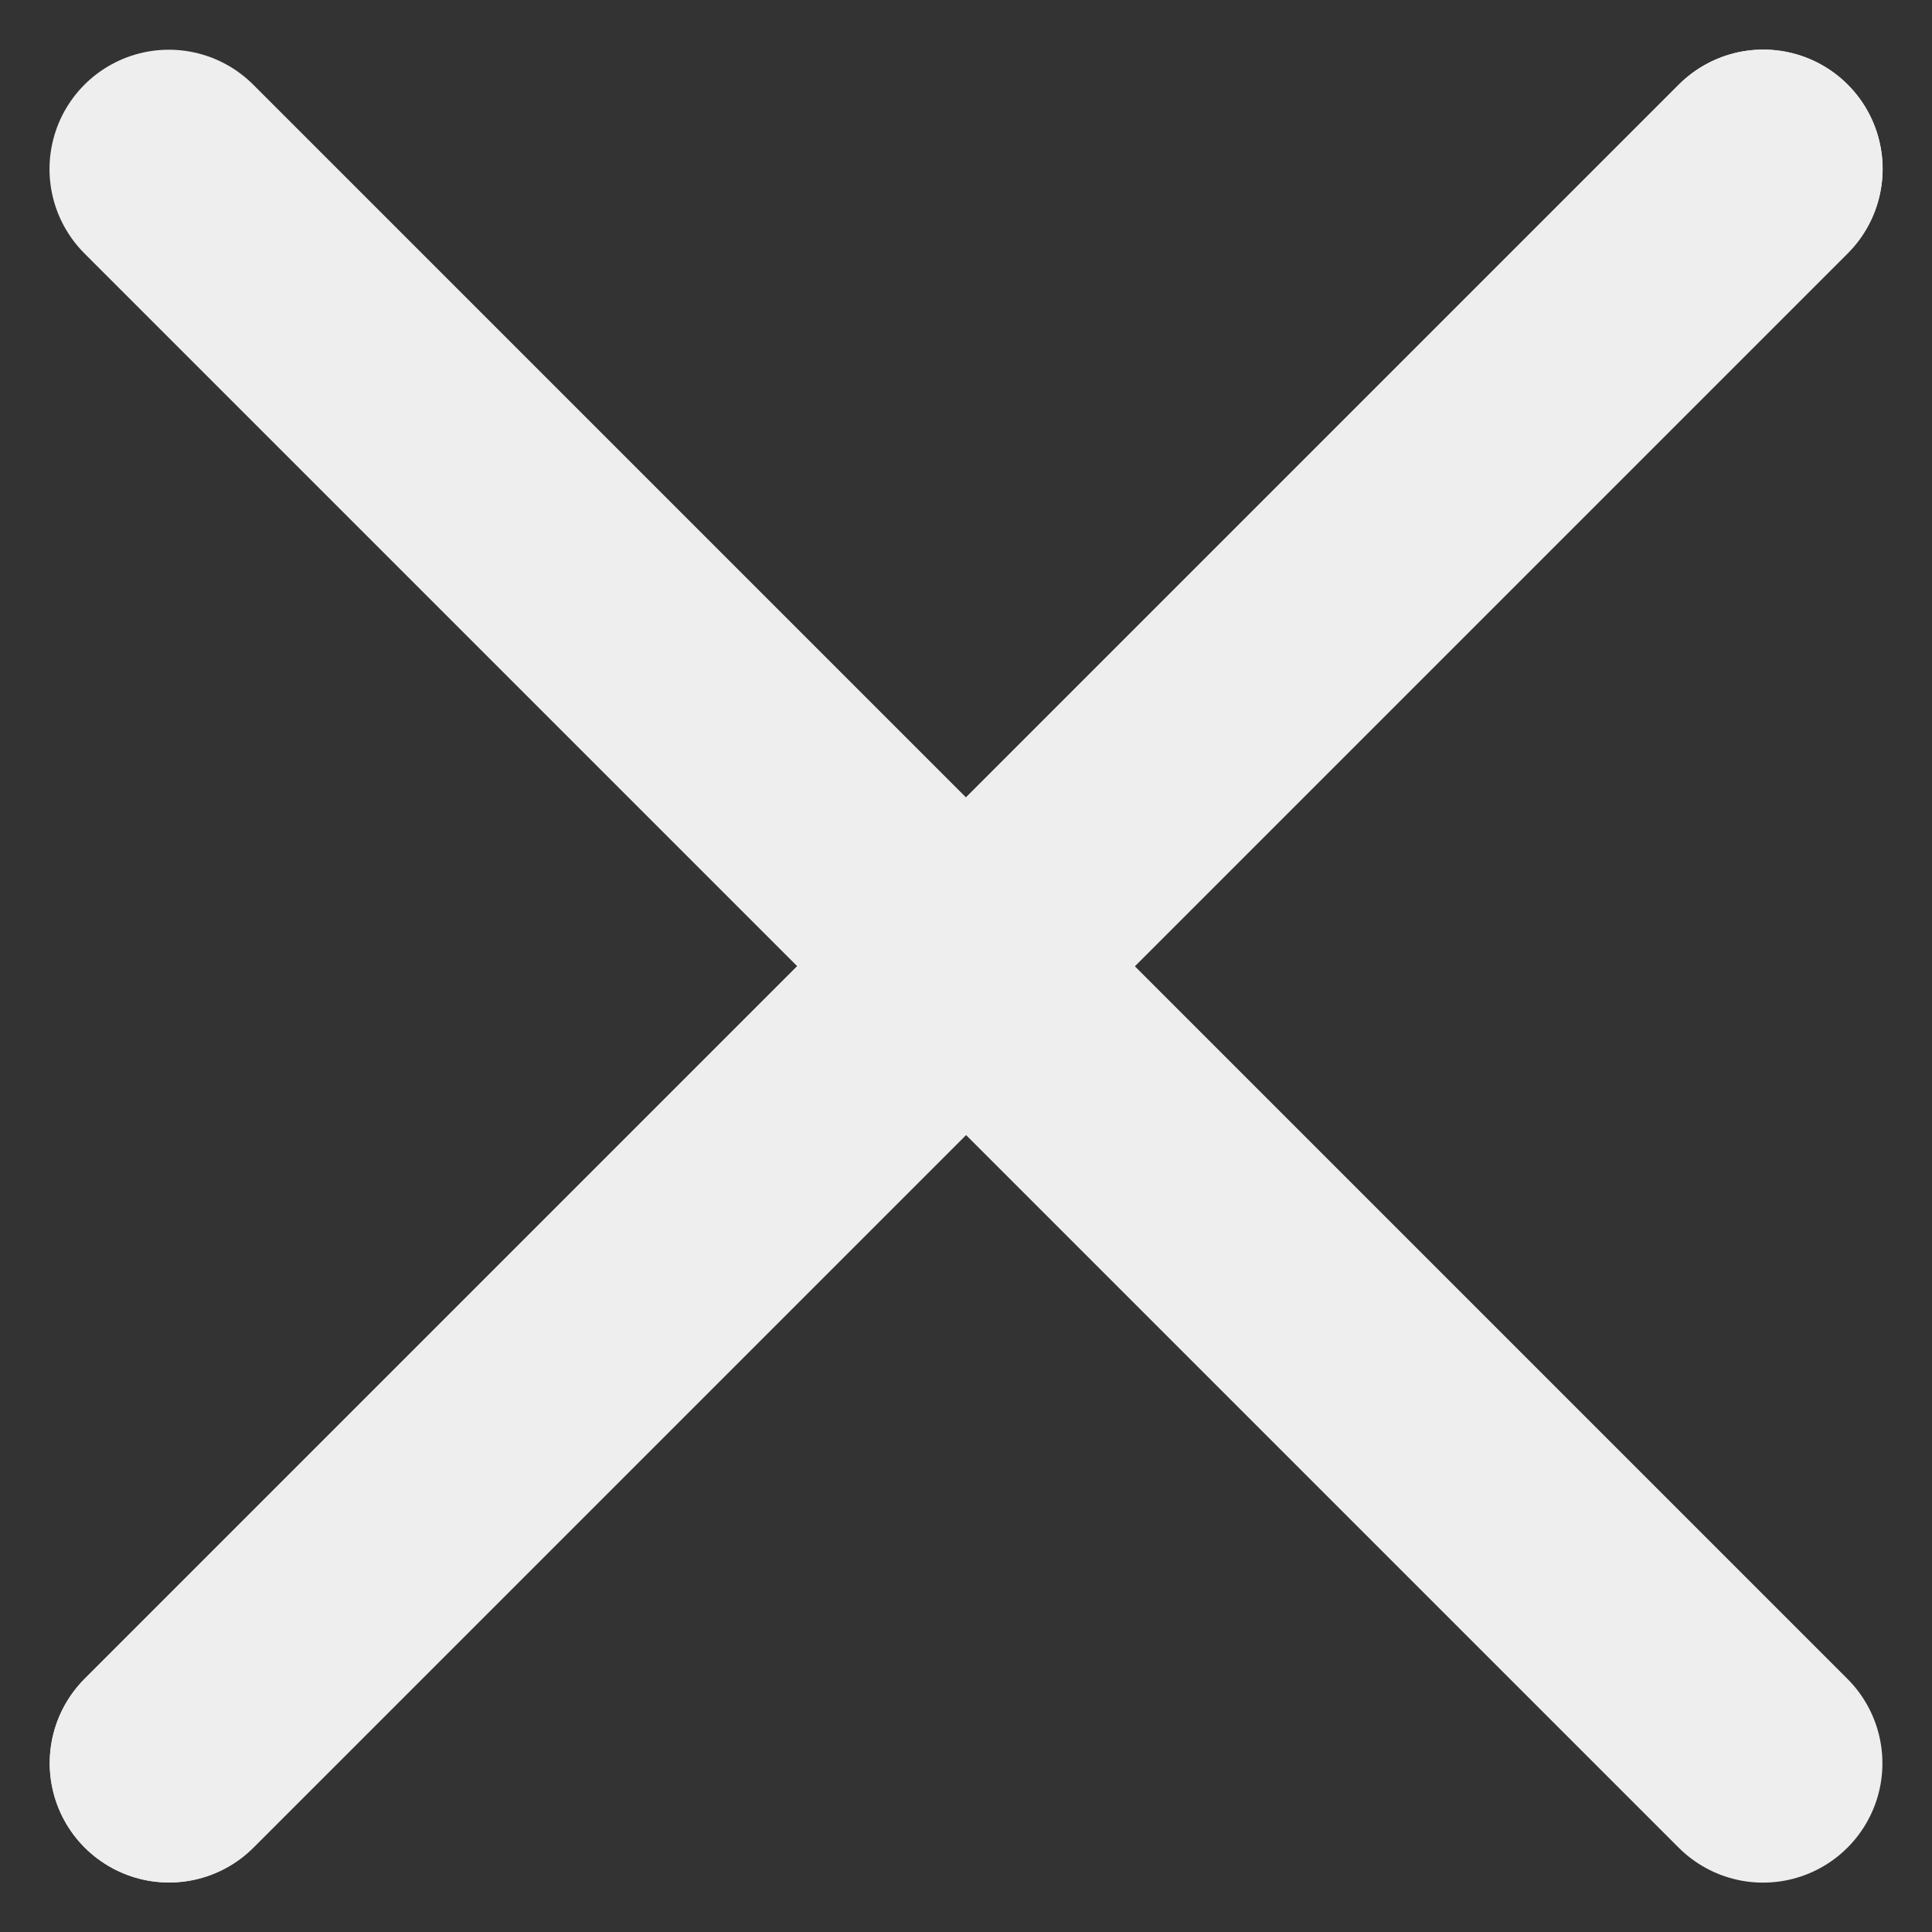
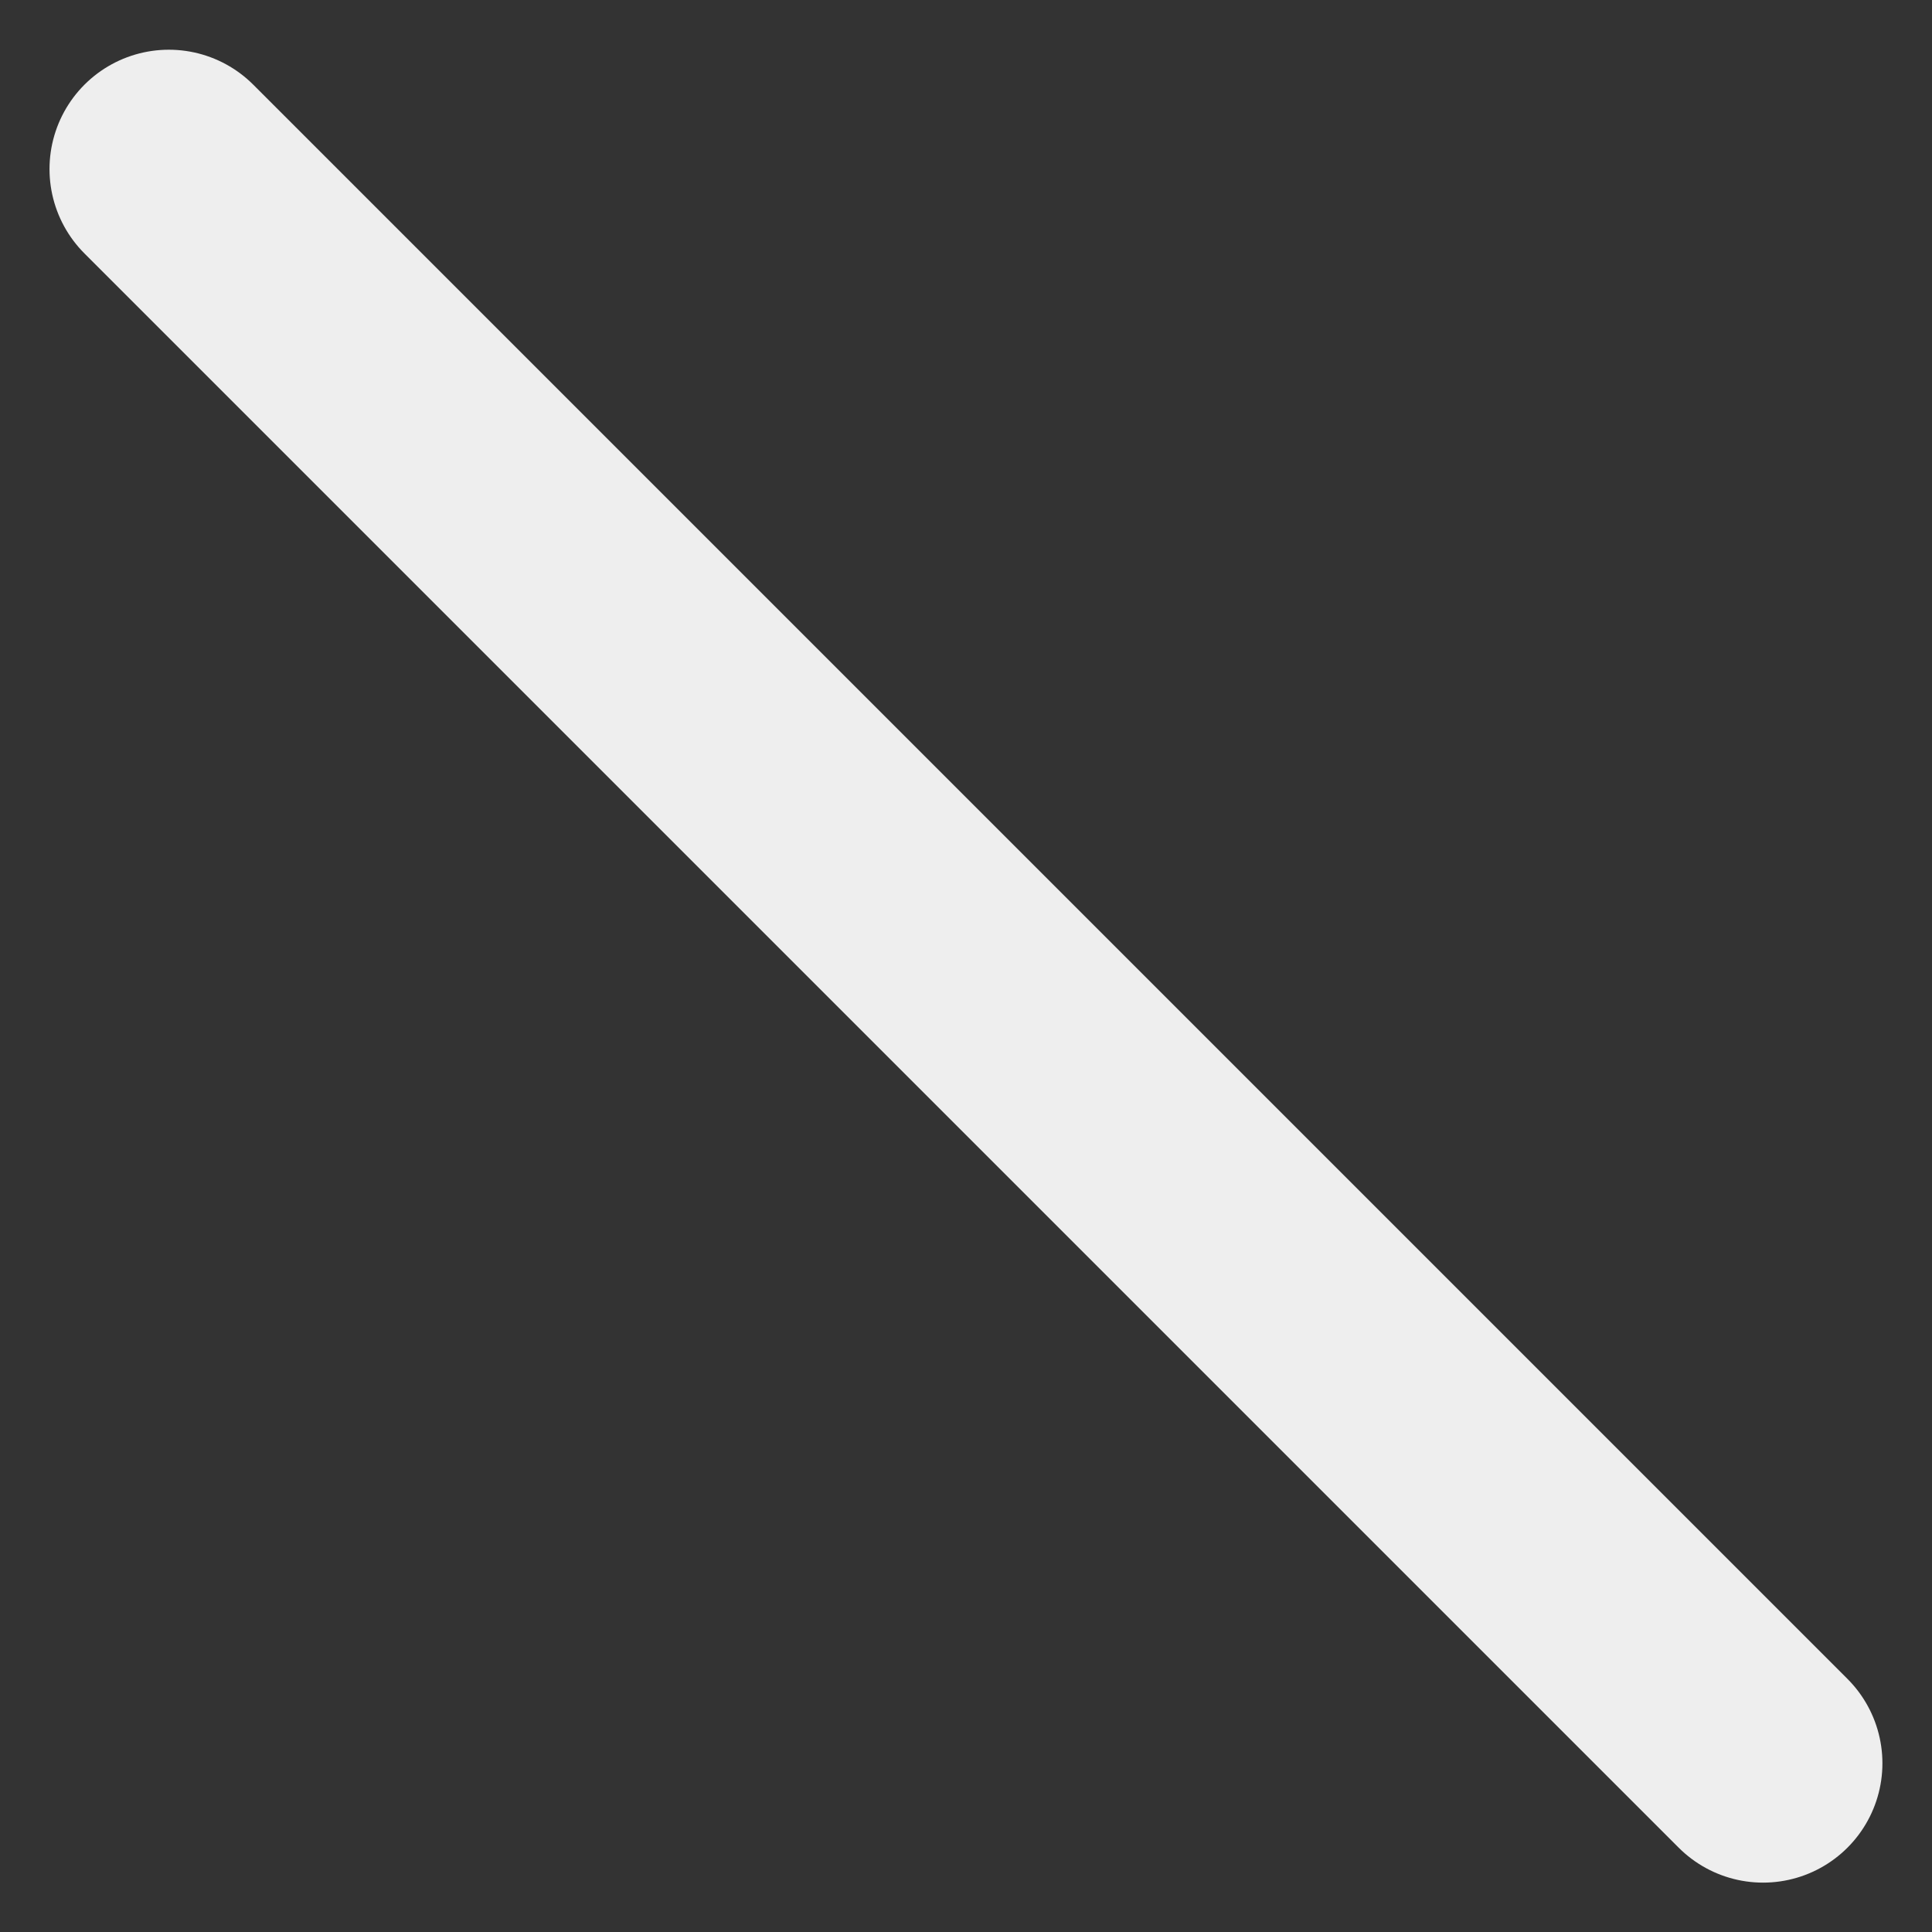
<svg xmlns="http://www.w3.org/2000/svg" width="12.141" height="12.141" viewBox="0 0 12.141 12.141">
  <rect x="0" y="0" width="12.141" height="12.141" fill="#333333" stroke="none" />
  <g id="Component_16_7" data-name="Component 16 – 7" transform="translate(1.061 1.061)">
    <path id="Path_129" data-name="Path 129" d="M-14702.668-5262.333h14.168" transform="translate(6675.325 14117.389) rotate(45)" fill="none" stroke="#eee" stroke-linecap="round" stroke-width="1.5" />
-     <path id="Path_130" data-name="Path 130" d="M-14702.668-5262.333h14.168" transform="translate(14117.389 -6665.306) rotate(-45)" fill="none" stroke="#eee" stroke-linecap="round" stroke-width="1.5" />
-     <path id="Path_131" data-name="Path 131" d="M-14702.668-5262.333h14.168" transform="translate(14117.389 -6665.306) rotate(-45)" fill="none" stroke="#eee" stroke-linecap="round" stroke-width="1.5" />
  </g>
</svg>